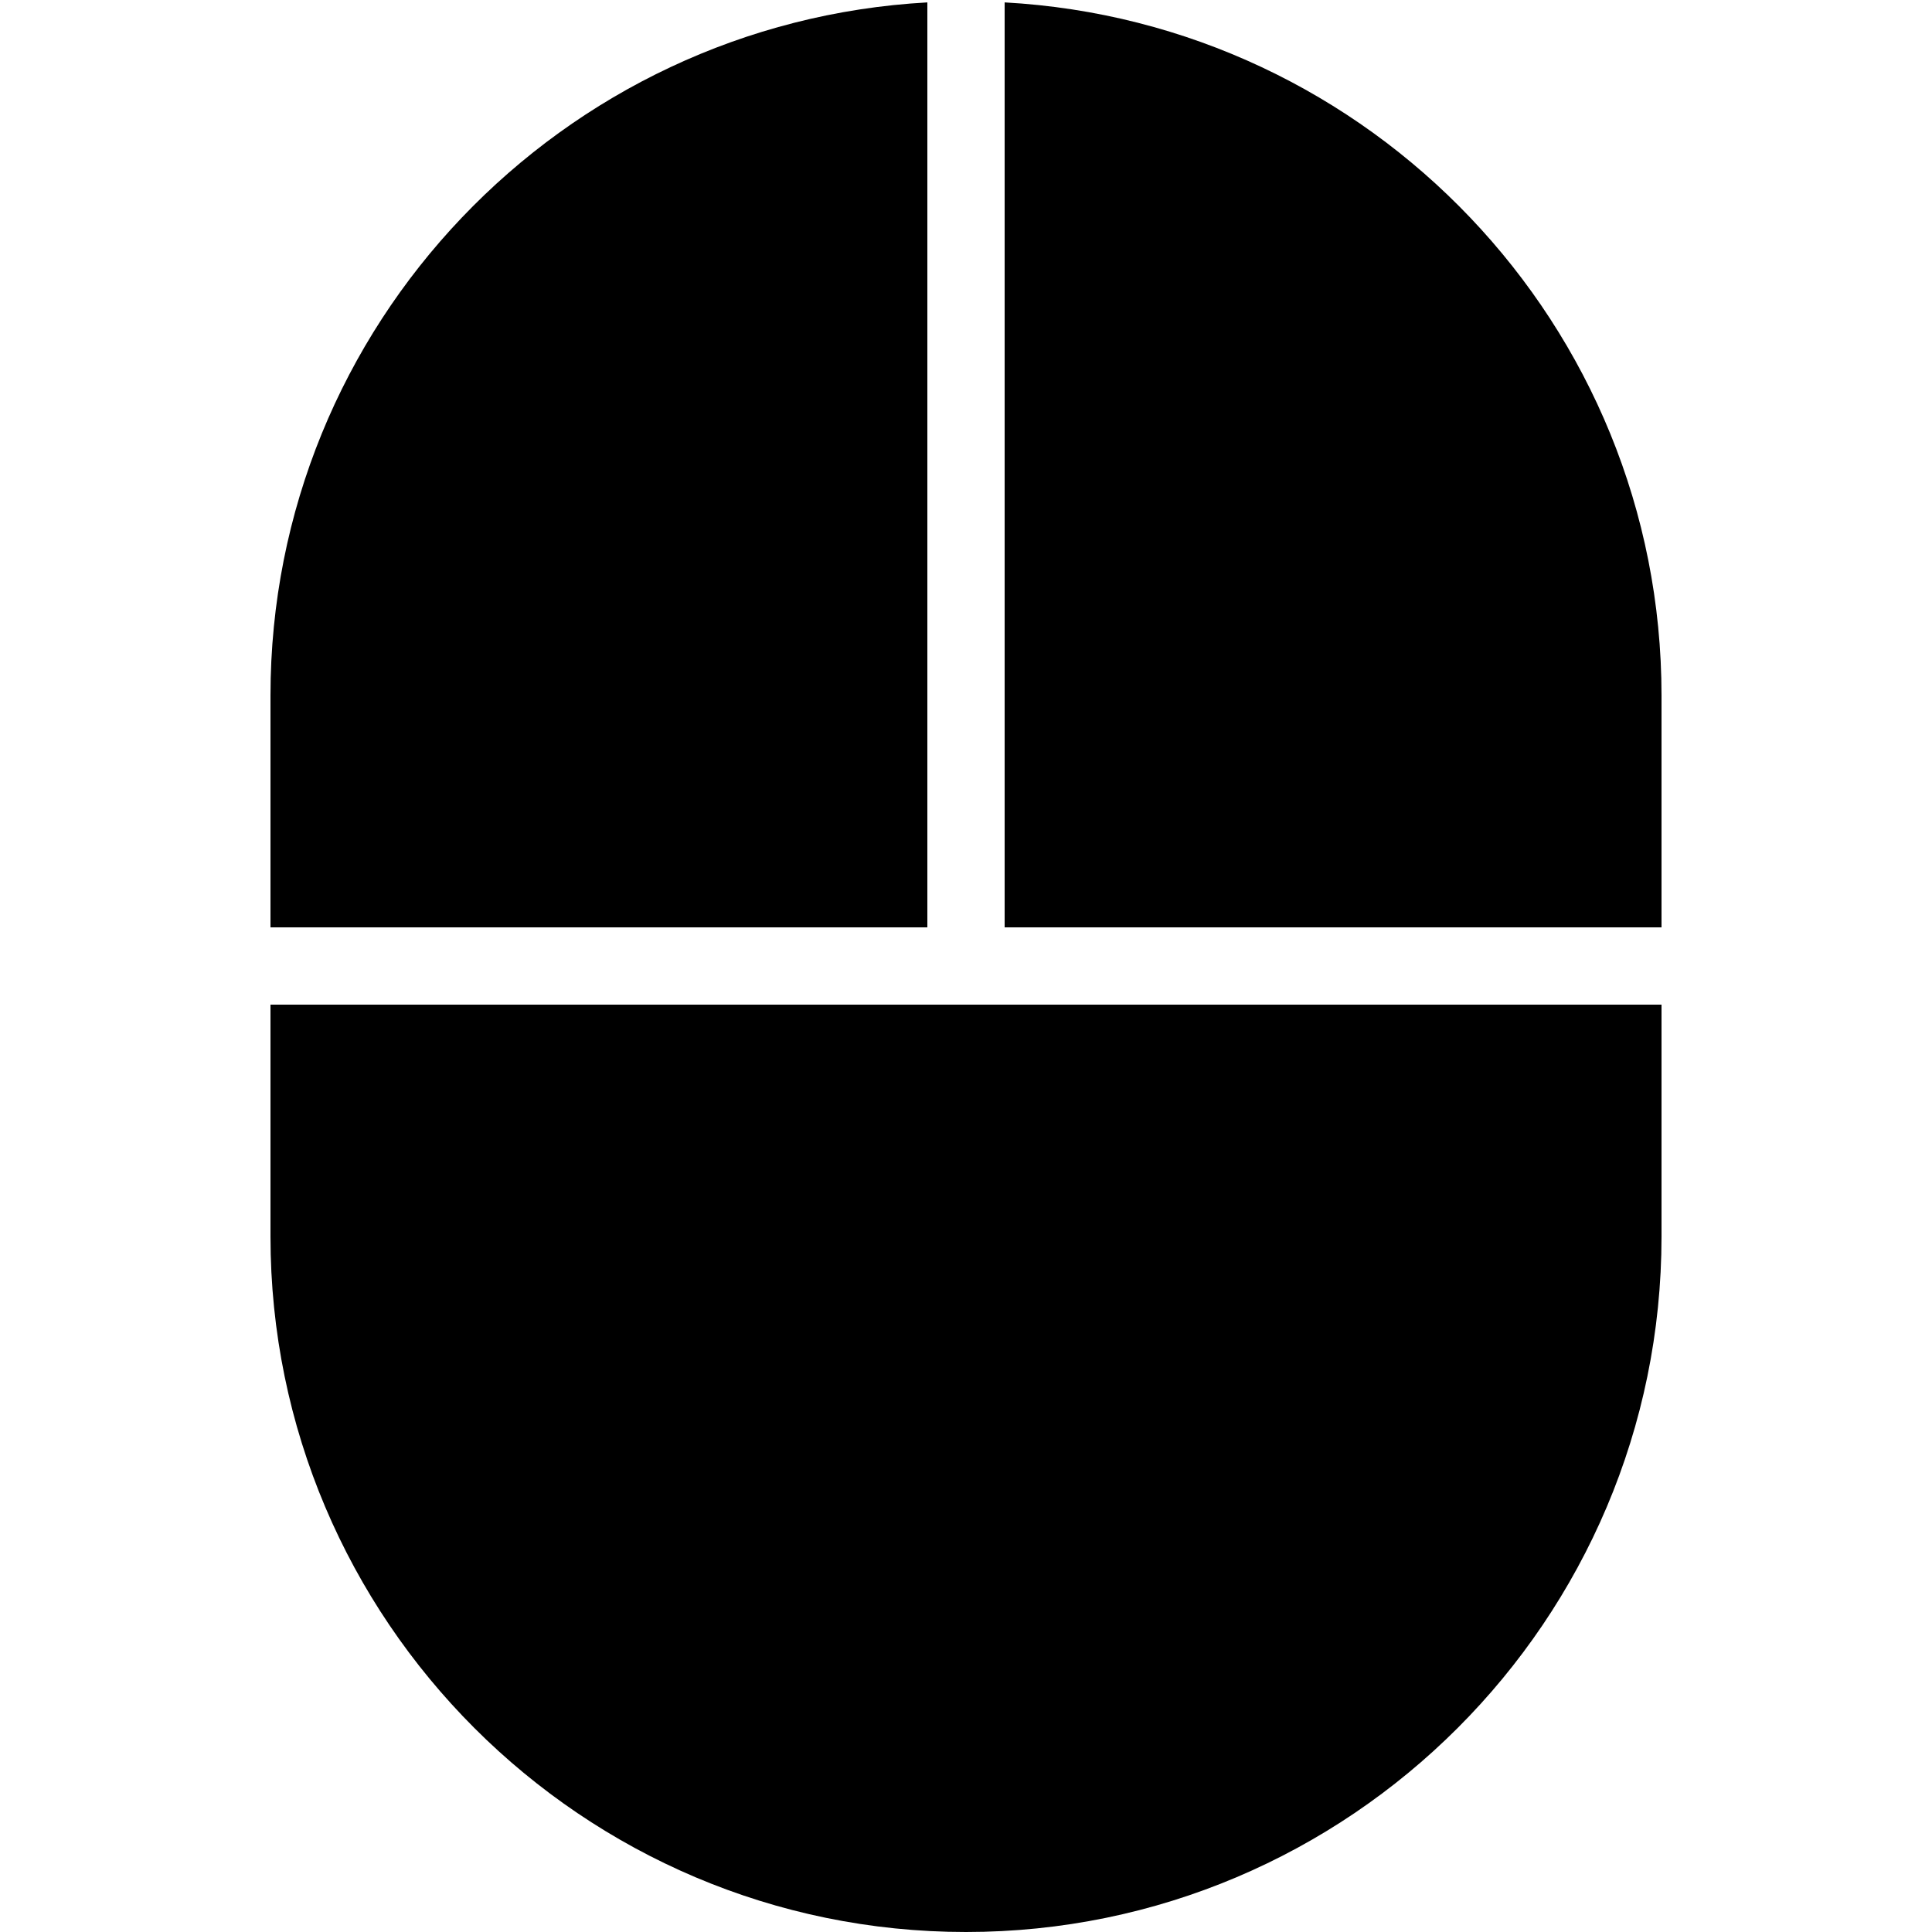
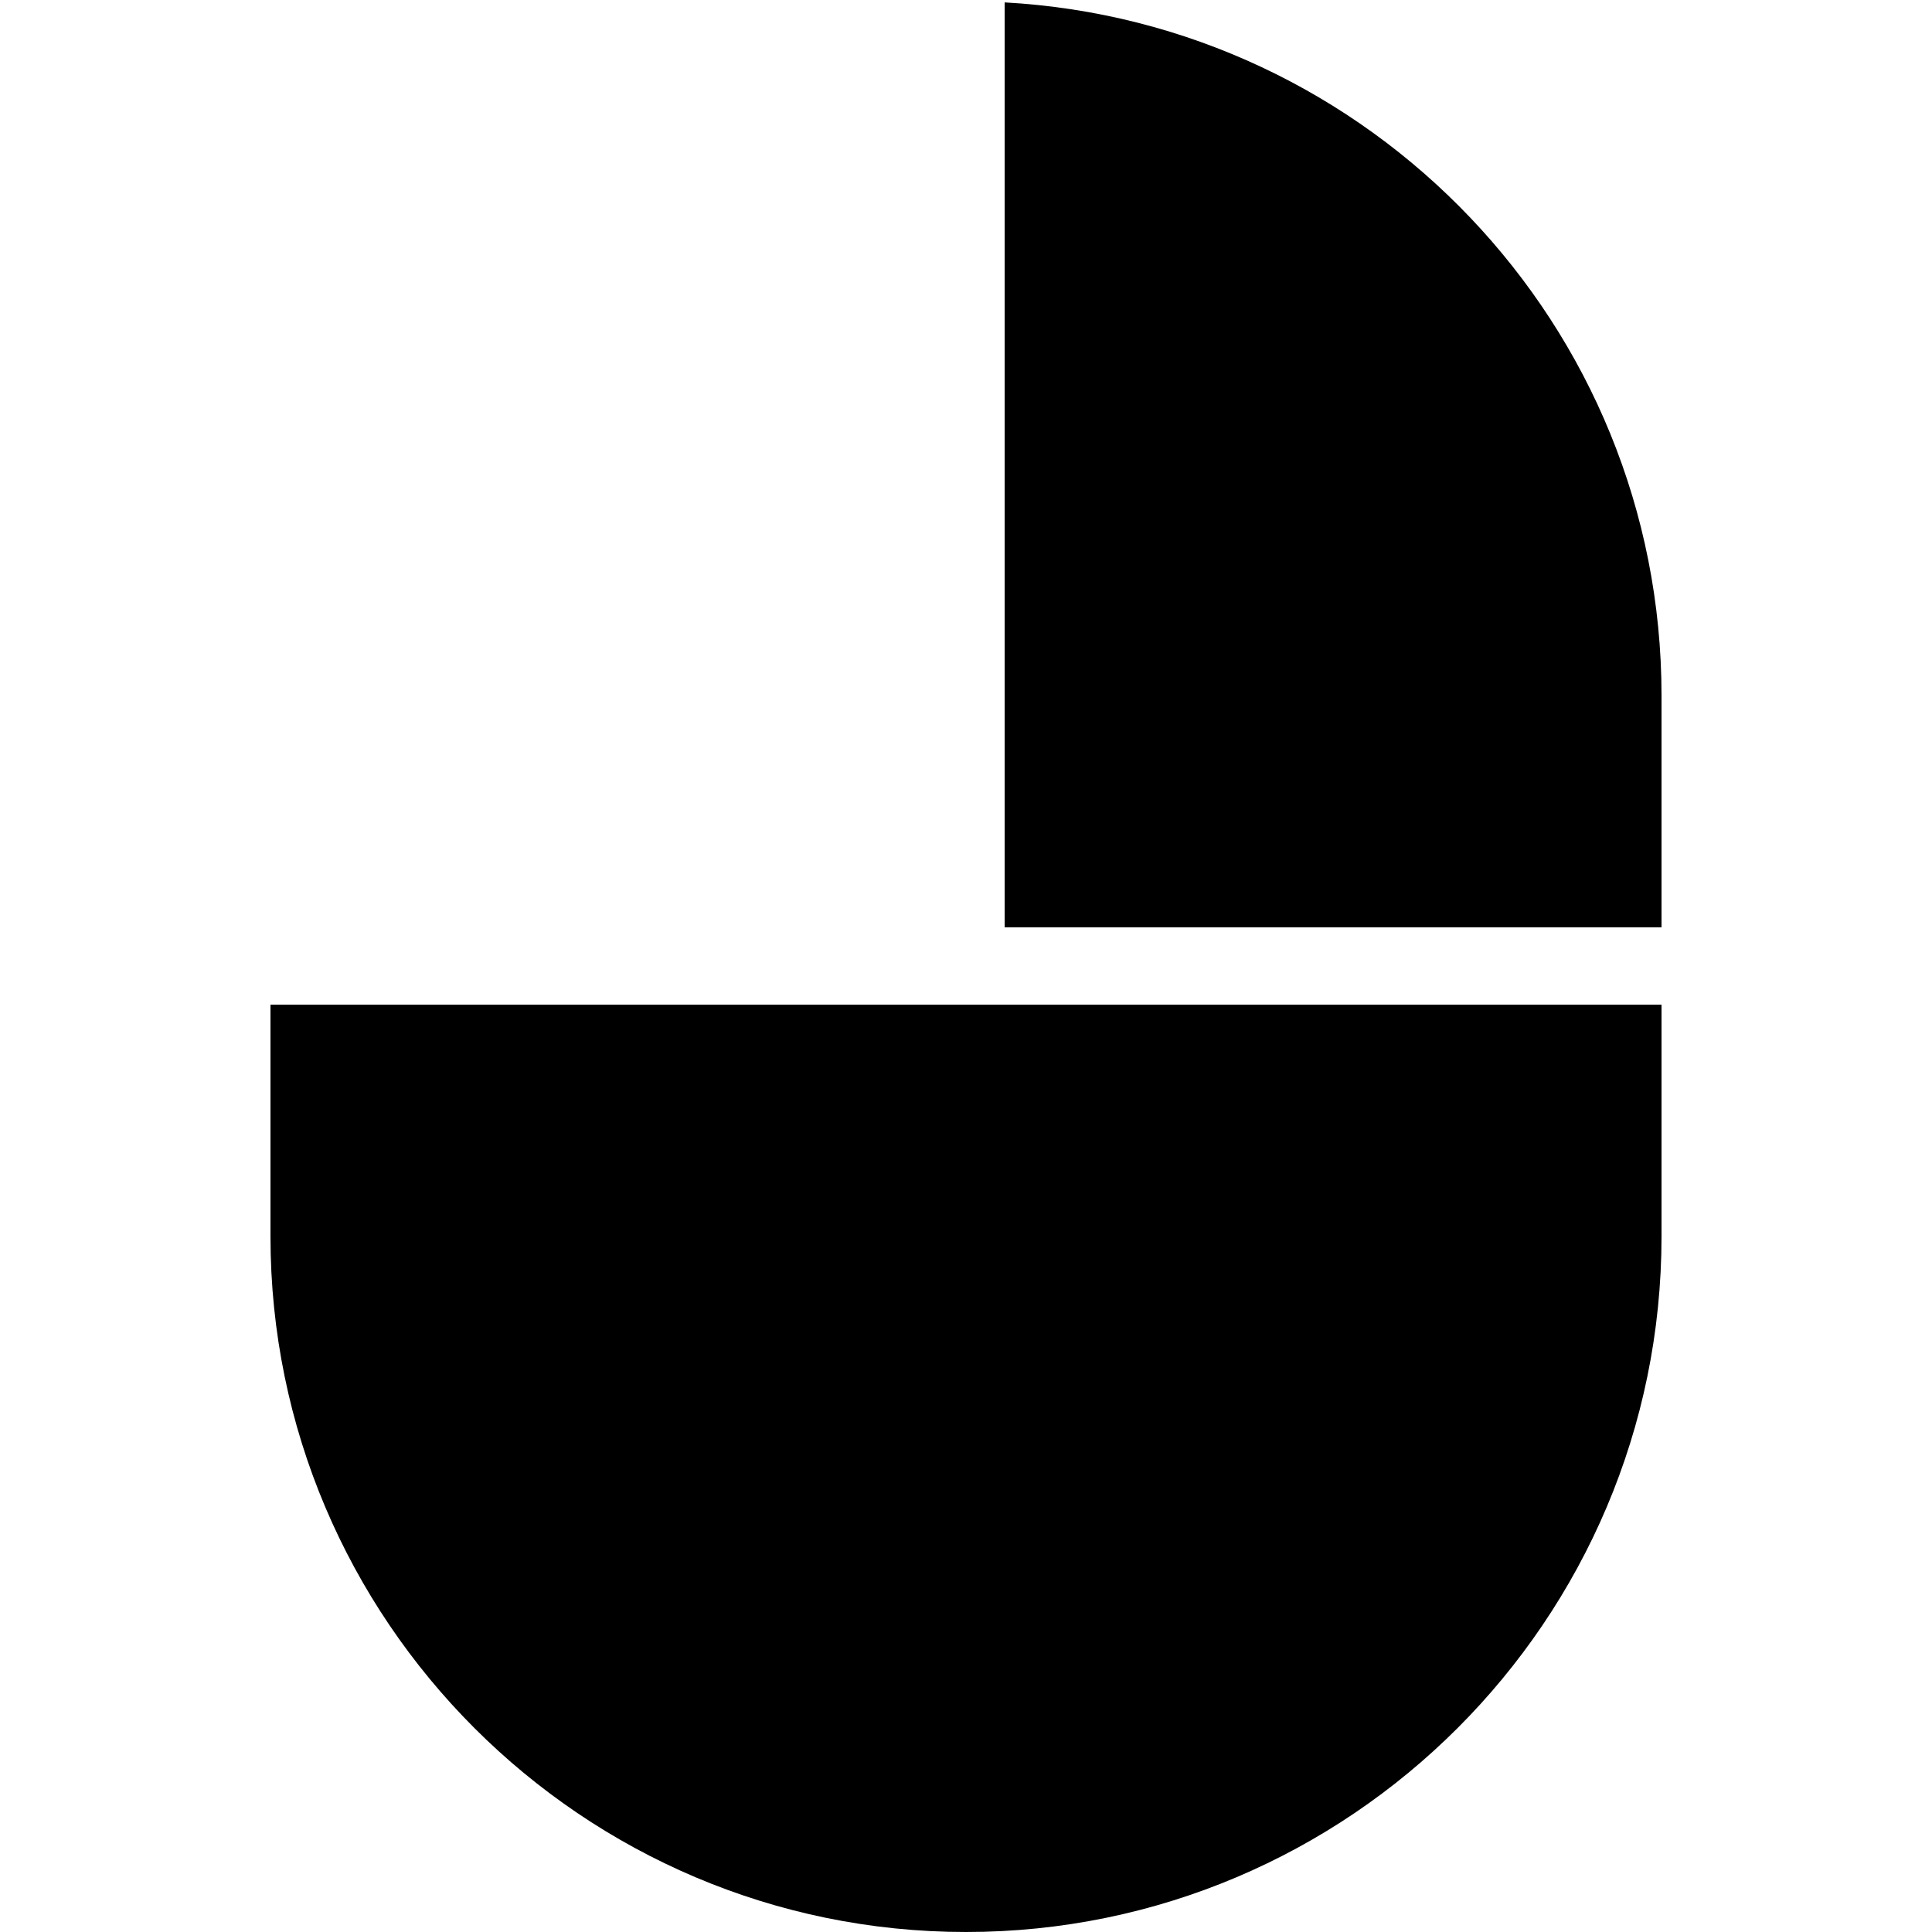
<svg xmlns="http://www.w3.org/2000/svg" width="25" height="25" viewBox="0 0 25 25" fill="none">
-   <path d="M12 0.031C7.27 0.293 3.5 4.205 3.5 9V12H12V0.031ZM13 0.031V12H21.5V9C21.5 4.205 17.73 0.291 13 0.031ZM3.5 13V16C3.5 20.963 7.537 25 12.5 25C17.463 25 21.5 20.963 21.5 16V13H3.5Z" fill="black" />
+   <path d="M12 0.031V12H12V0.031ZM13 0.031V12H21.5V9C21.5 4.205 17.73 0.291 13 0.031ZM3.5 13V16C3.5 20.963 7.537 25 12.5 25C17.463 25 21.5 20.963 21.5 16V13H3.5Z" fill="black" />
</svg>